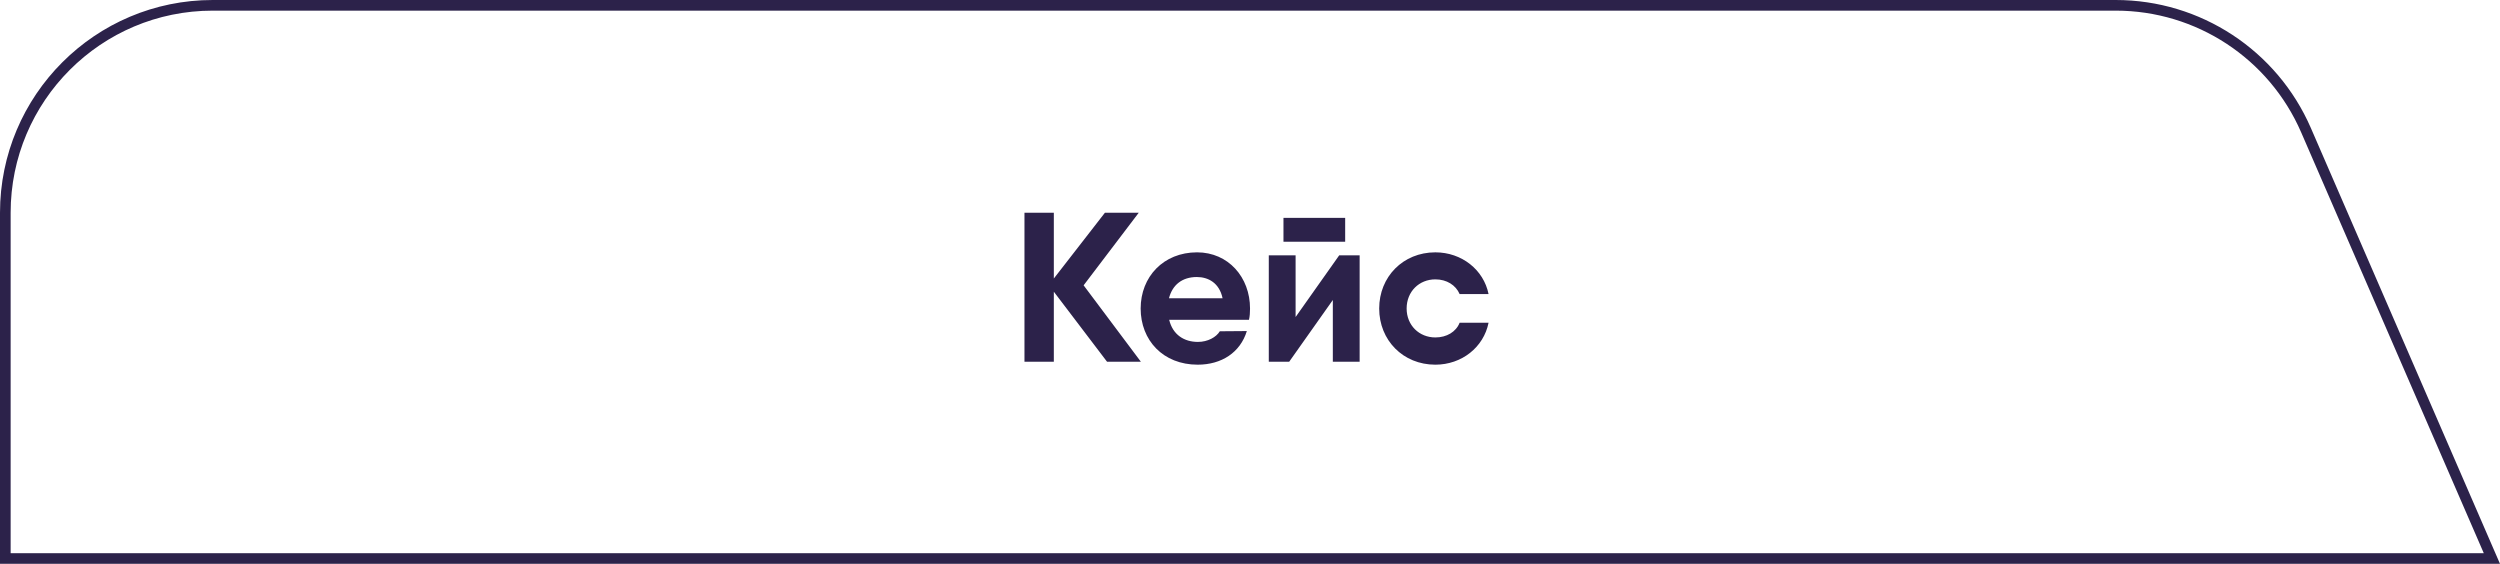
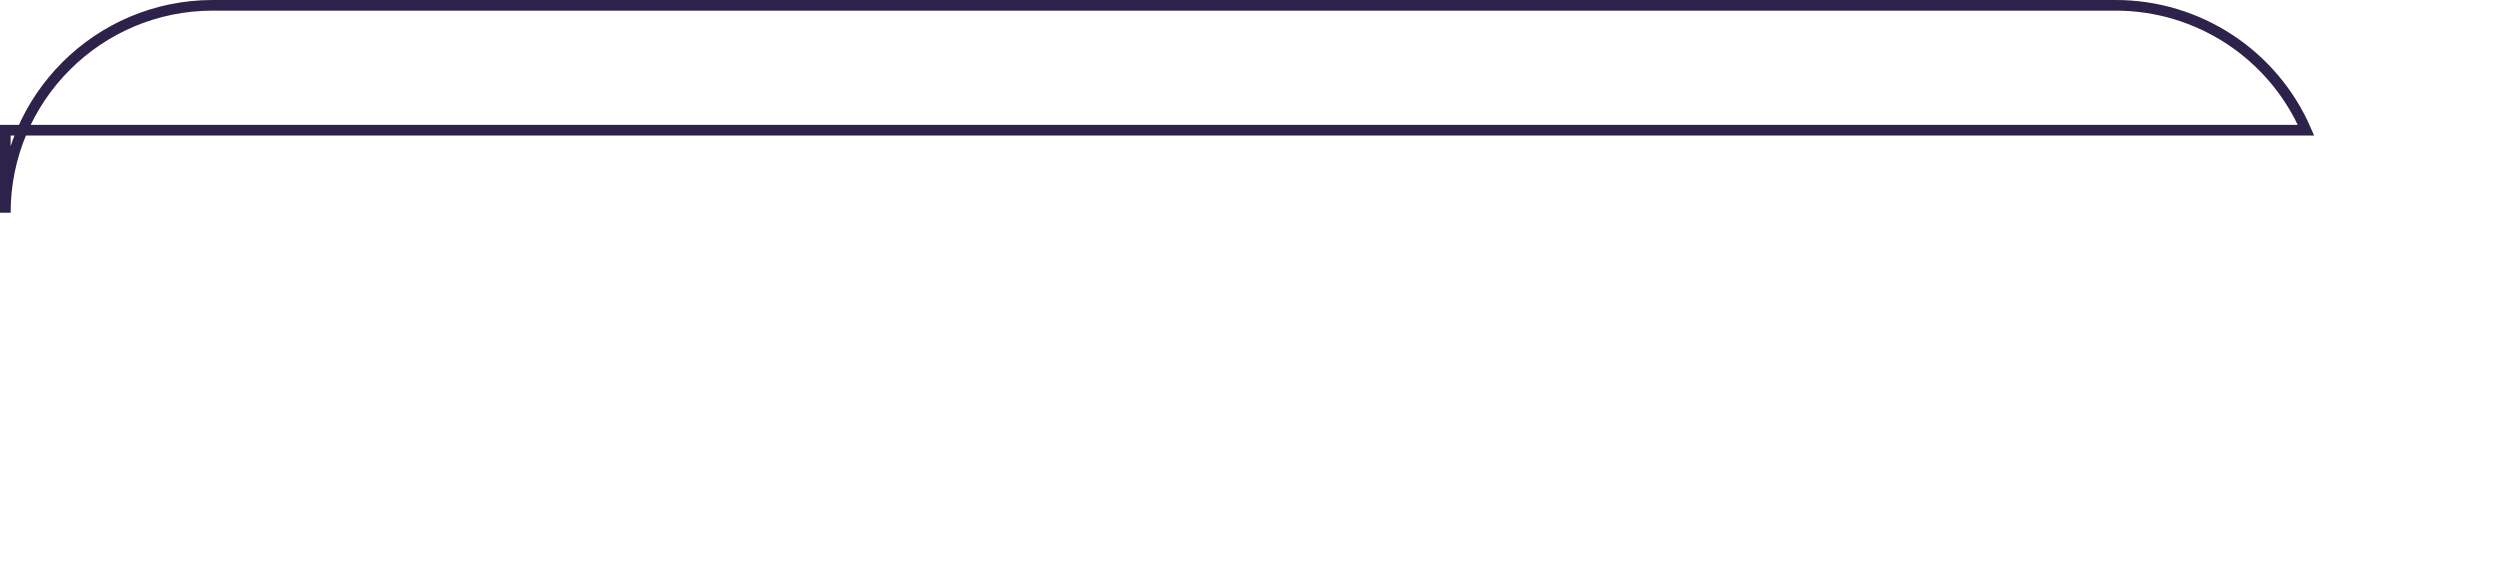
<svg xmlns="http://www.w3.org/2000/svg" width="235" height="53" viewBox="0 0 235 53" fill="none">
-   <path d="M20 0.5H198.877C206.646 0.5 213.673 5.111 216.765 12.237L234.238 52.5H0.5V20C0.5 9.23 9.23 0.5 20 0.5Z" stroke="#2C224A" />
-   <path d="M107.24 34H104.06L99.06 27.42V34H96.3V20H99.06V26.18L103.86 20H107.04L101.86 26.82L107.24 34ZM109.903 30.06C110.243 31.48 111.323 32.14 112.603 32.14C113.523 32.14 114.323 31.7 114.663 31.14L117.203 31.12C116.583 33.14 114.823 34.28 112.583 34.28C109.323 34.28 107.222 31.98 107.222 29C107.222 26.02 109.363 23.72 112.523 23.72C115.463 23.72 117.503 26.06 117.503 29C117.503 29.38 117.483 29.72 117.403 30.06H109.903ZM109.883 28.04H114.923C114.623 26.6 113.583 26.04 112.503 26.04C111.123 26.04 110.203 26.78 109.883 28.04ZM120.646 22.72V20.48H126.446V22.72H120.646ZM125.886 24H127.806V34H125.286V28.2L121.186 34H119.266V24H121.786V29.8L125.886 24ZM139.924 30.34C139.464 32.64 137.404 34.28 134.924 34.28C131.884 34.28 129.644 31.98 129.644 29C129.644 26.02 131.884 23.72 134.924 23.72C137.404 23.72 139.464 25.36 139.924 27.64H137.204C136.844 26.8 135.984 26.26 134.924 26.26C133.404 26.26 132.224 27.4 132.224 29C132.224 30.58 133.404 31.72 134.924 31.72C135.984 31.72 136.864 31.2 137.204 30.34H139.924Z" fill="#2C224A" />
+   <path d="M20 0.5H198.877C206.646 0.5 213.673 5.111 216.765 12.237H0.5V20C0.5 9.23 9.23 0.5 20 0.5Z" stroke="#2C224A" />
</svg>